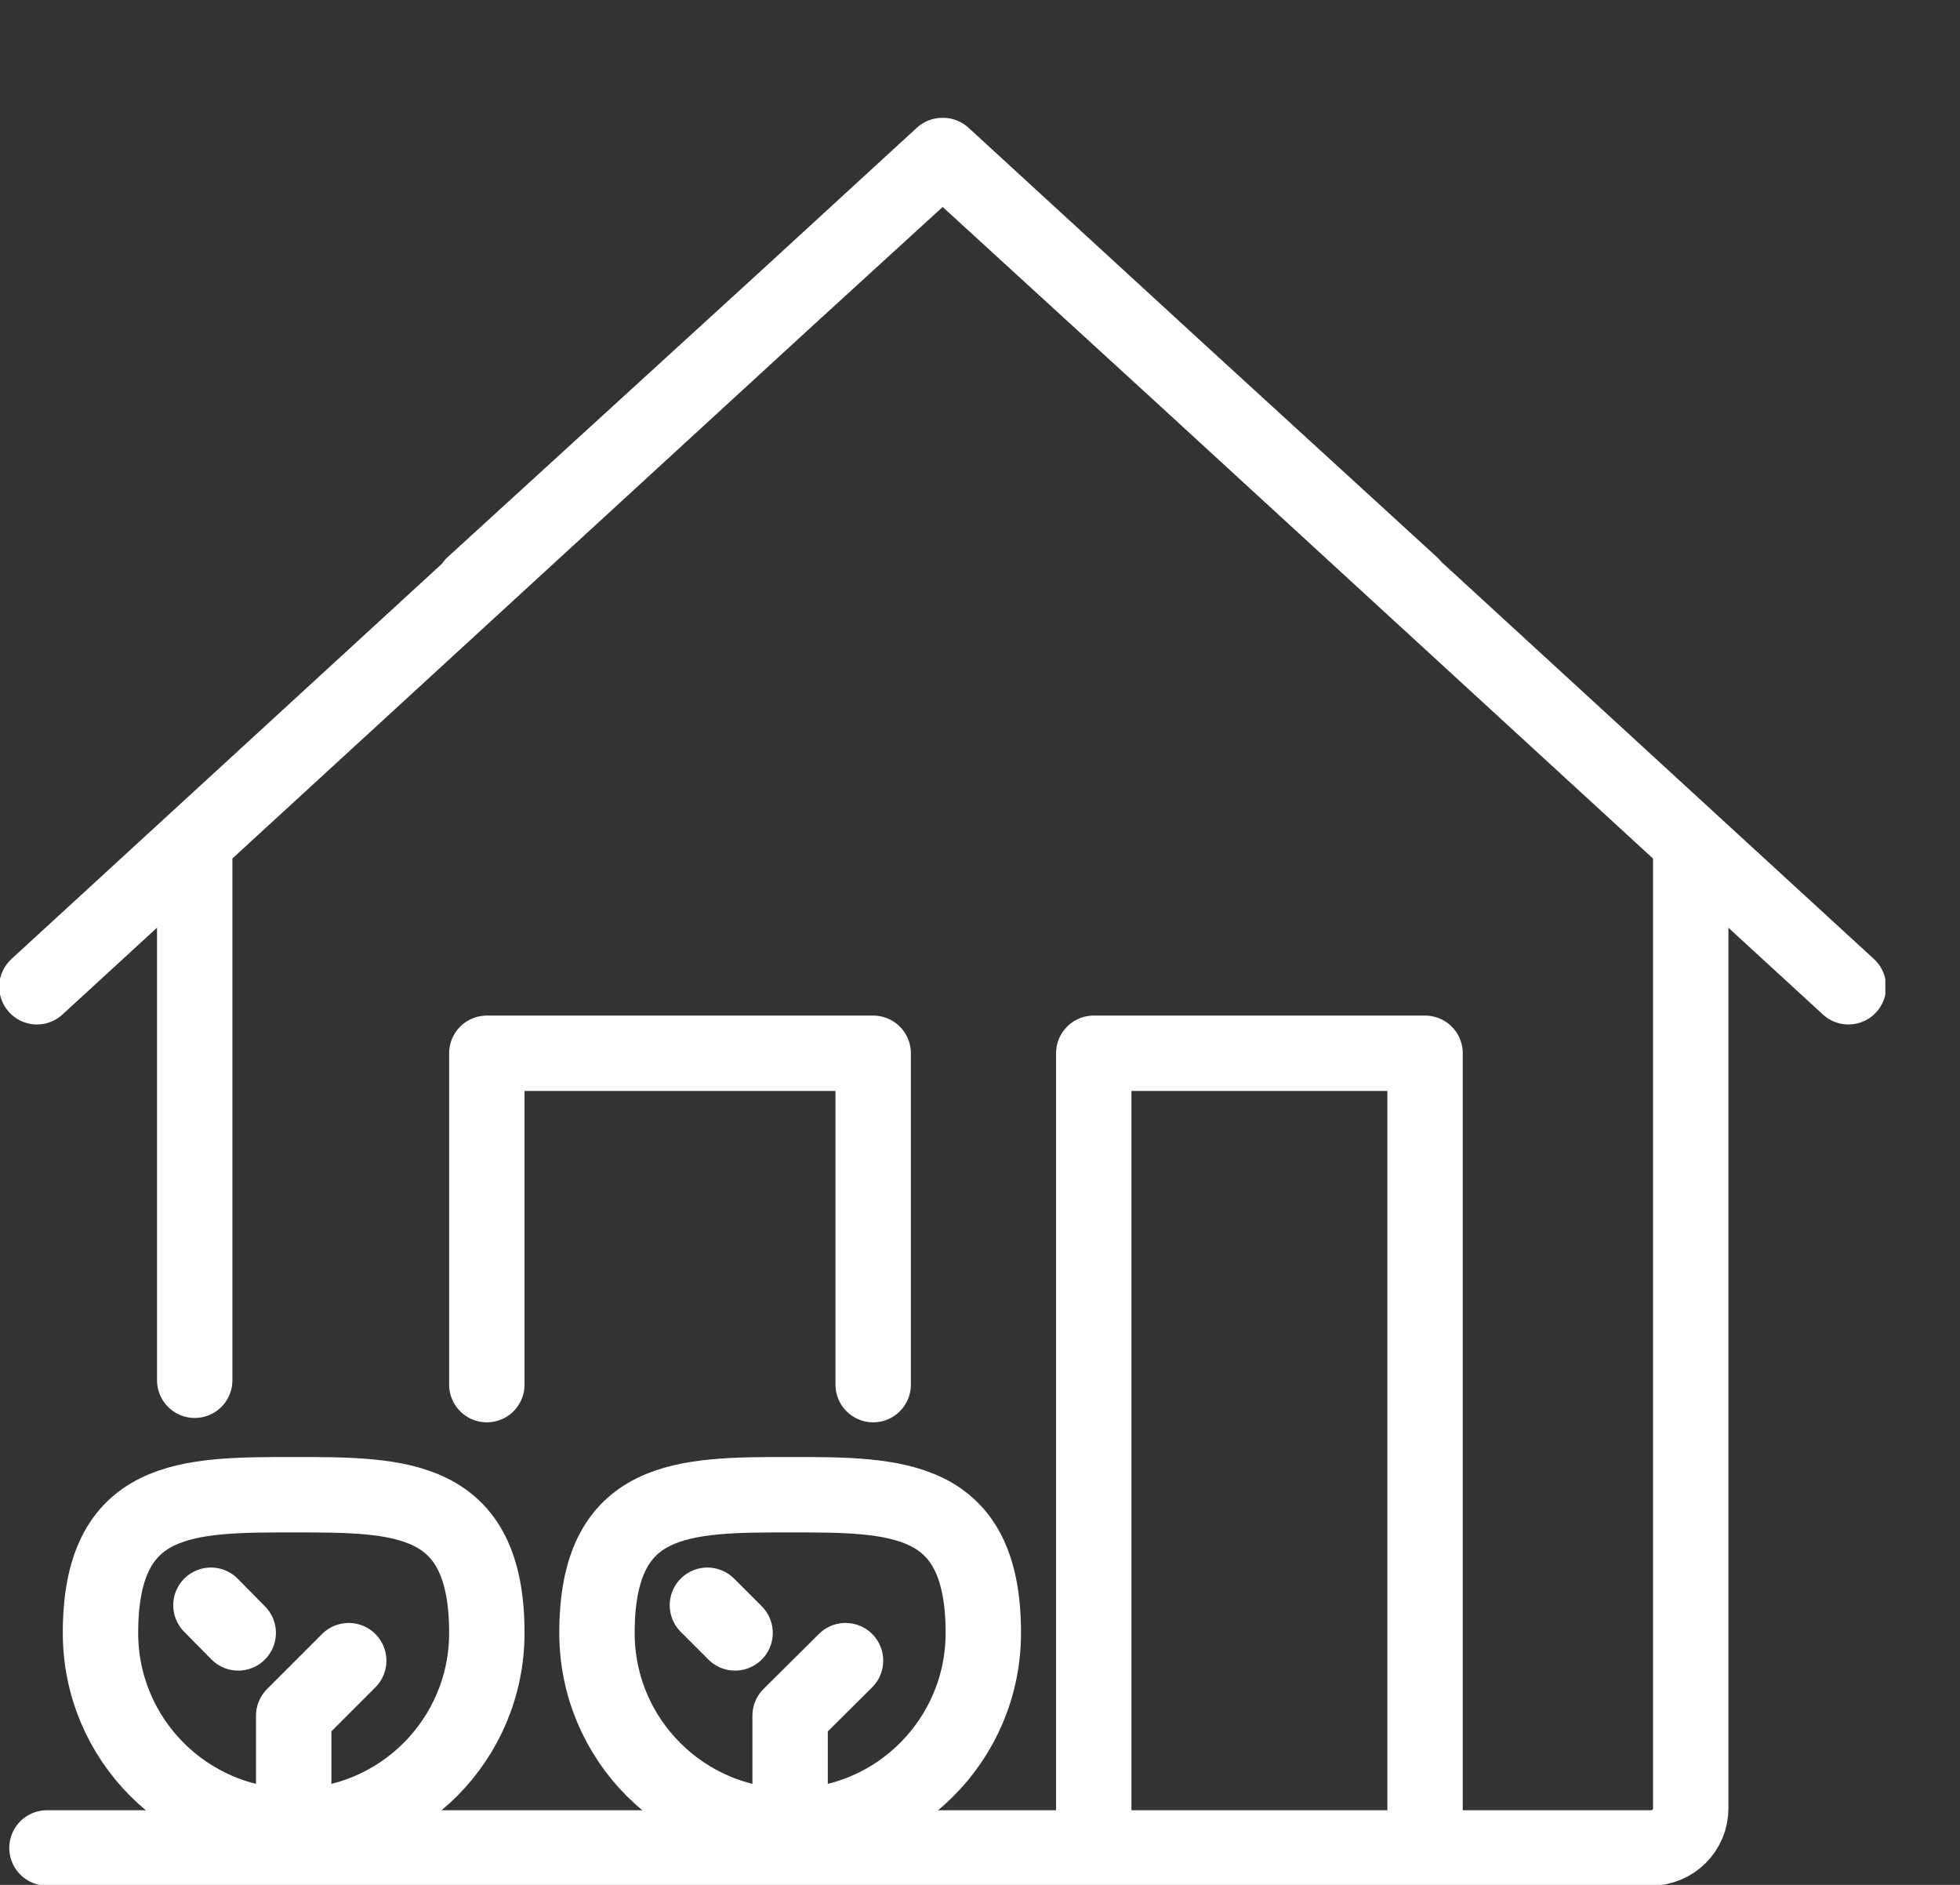
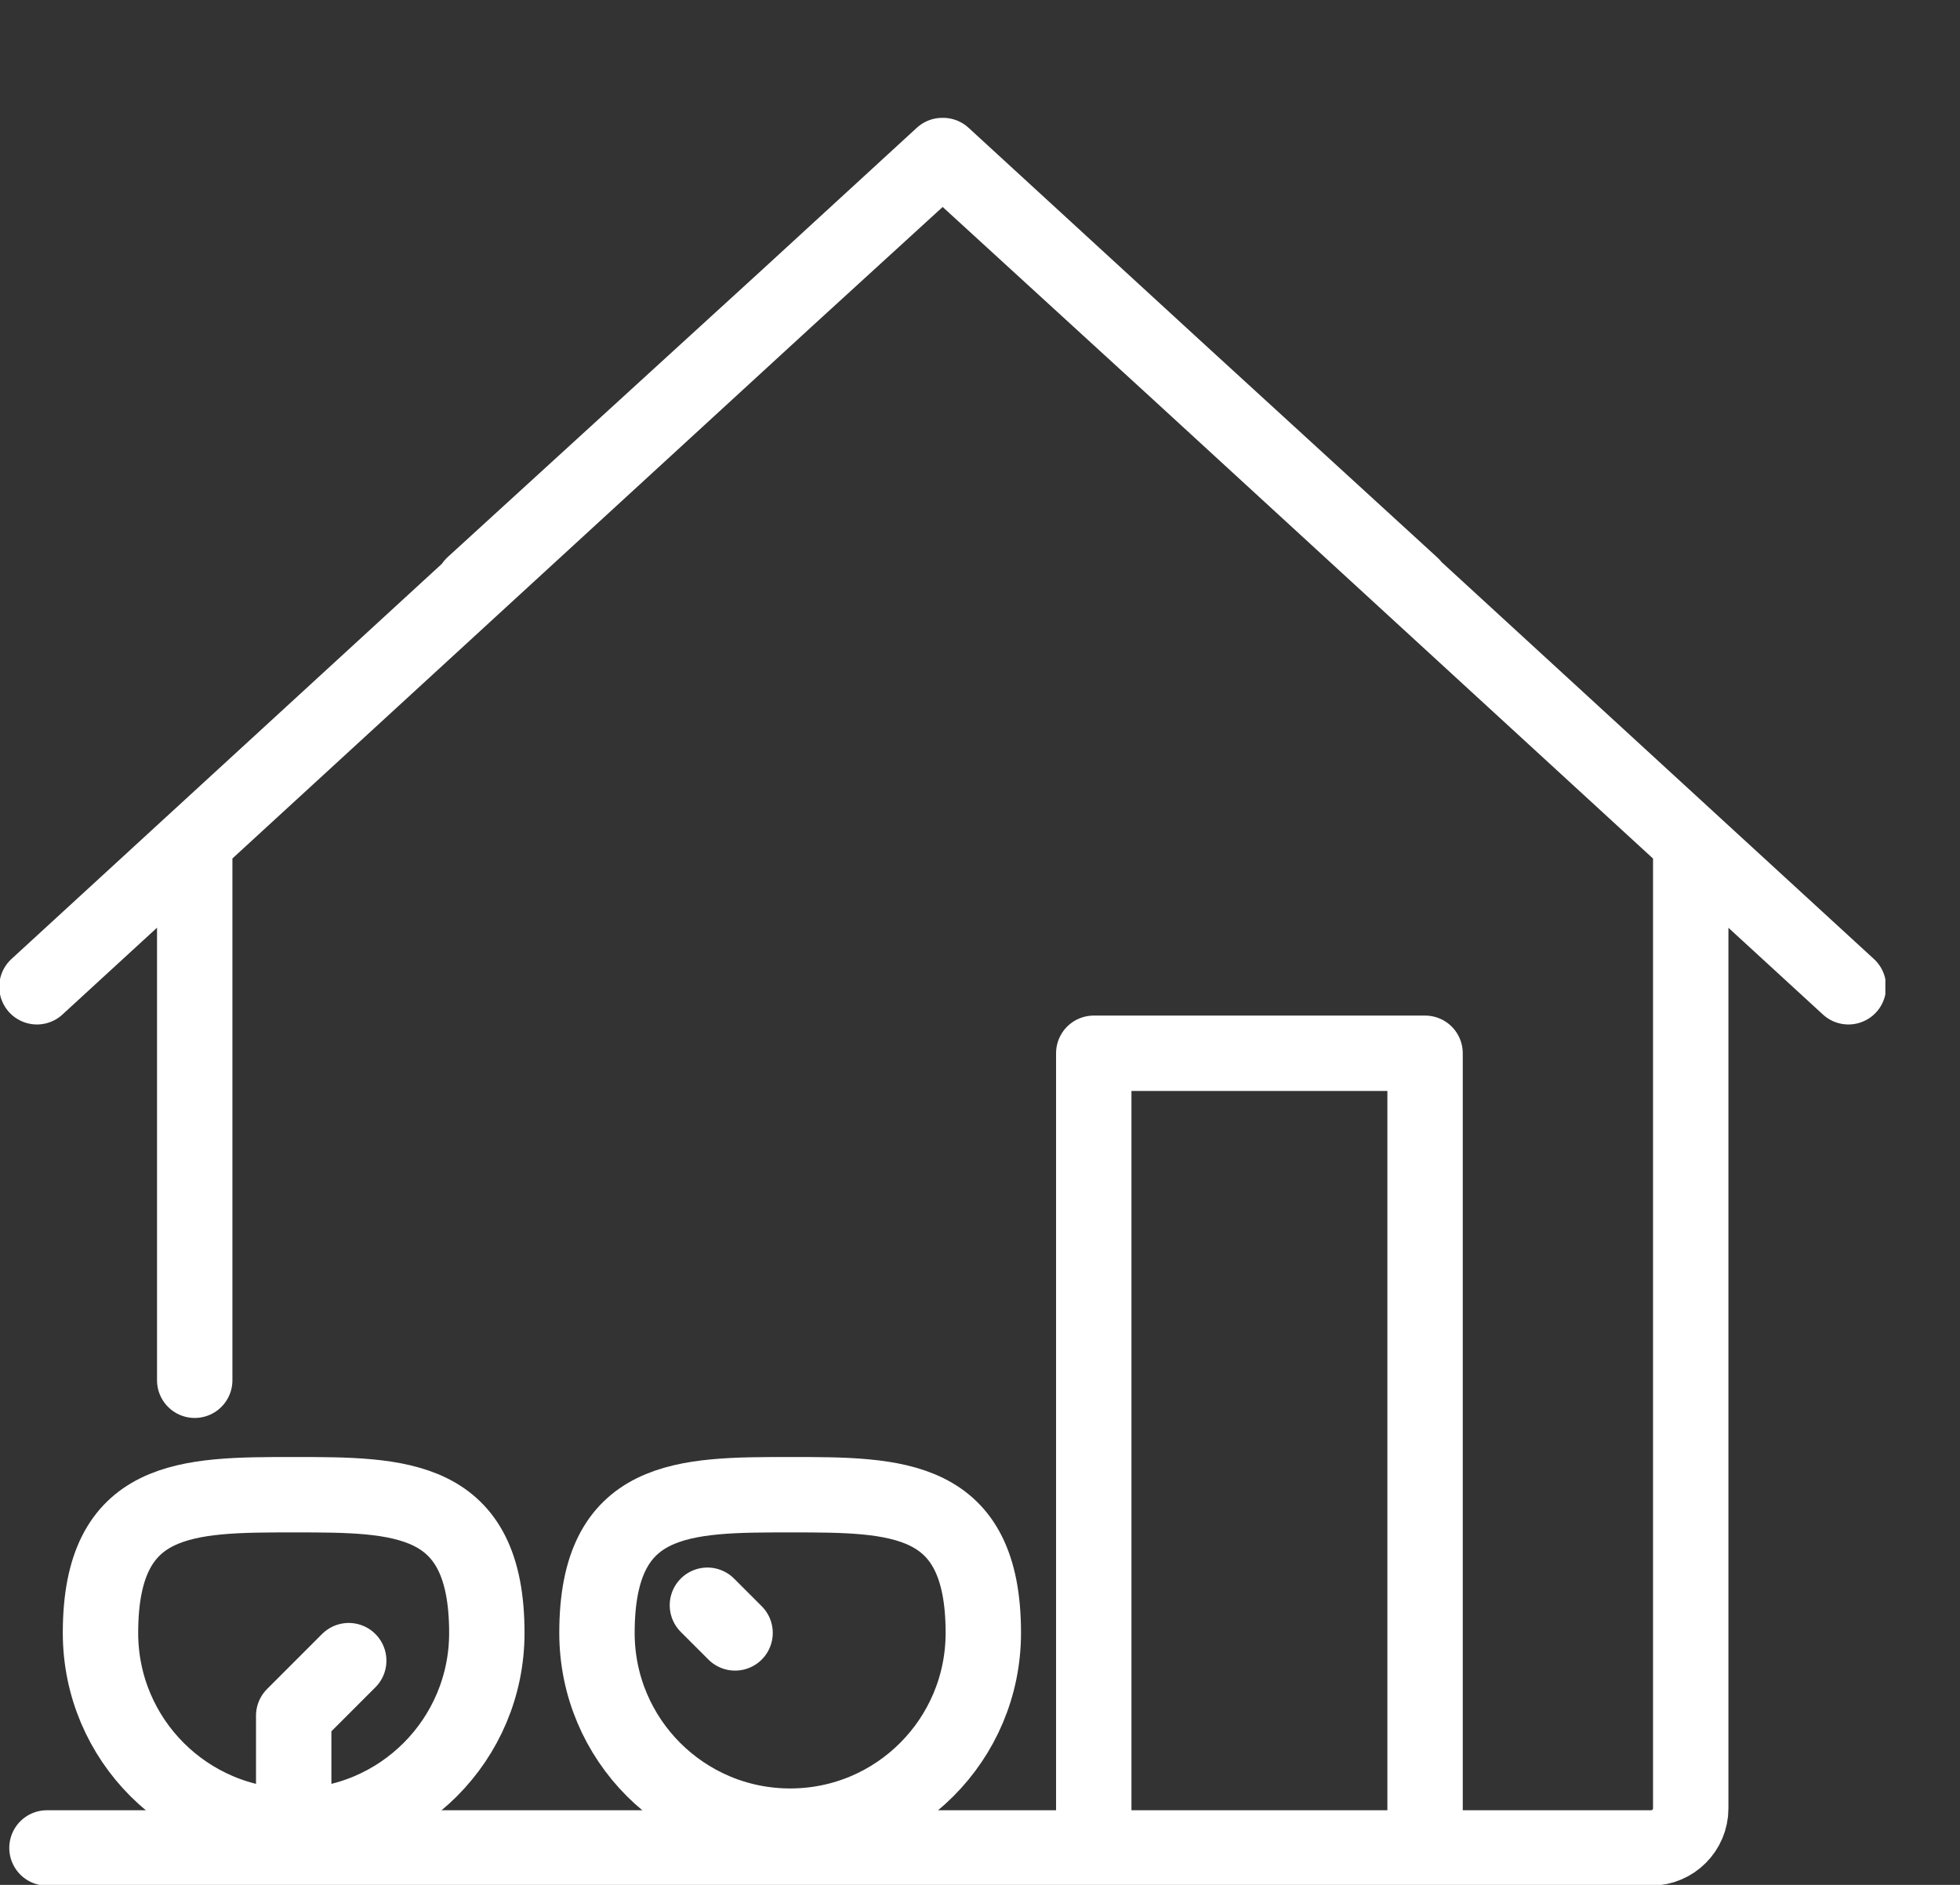
<svg xmlns="http://www.w3.org/2000/svg" width="26" height="25" viewBox="0 0 26 25" fill="none">
  <rect x="0" y="0" width="26" height="25" fill="#333333" stroke="none" />
  <g clip-path="url(#clip0_202_1385)">
    <path d="M0.49 13.088L12.5 2.063L18.728 7.762M0.623 24.51H21.903C22.192 24.51 22.428 24.275 22.428 23.986V11.388M2.583 11.255V18.307M6.277 7.757L12.51 2.063L24.52 13.088" stroke="#ffffff" stroke-linecap="round" stroke-linejoin="round" />
-     <path d="M11.583 18.365V13.97H6.458V18.365" stroke="#ffffff" stroke-linecap="round" stroke-linejoin="round" />
    <path d="M18.904 24.221V13.97H14.509V24.221" stroke="#ffffff" stroke-linecap="round" stroke-linejoin="round" />
    <path d="M6.458 21.658C6.458 23.074 5.312 24.221 3.896 24.221C2.48 24.221 1.333 23.074 1.333 21.658C1.333 19.825 2.48 19.825 3.896 19.825C5.312 19.825 6.458 19.825 6.458 21.658Z" stroke="#ffffff" stroke-linecap="round" stroke-linejoin="round" />
    <path d="M3.896 24.221V22.756L4.626 22.026" stroke="#ffffff" stroke-linecap="round" stroke-linejoin="round" />
-     <path d="M2.798 21.291L3.16 21.658" stroke="#ffffff" stroke-linecap="round" stroke-linejoin="round" />
    <path d="M13.044 21.658C13.044 23.074 11.898 24.221 10.482 24.221C9.066 24.221 7.919 23.074 7.919 21.658C7.919 19.825 9.066 19.825 10.482 19.825C11.898 19.825 13.044 19.825 13.044 21.658Z" stroke="#ffffff" stroke-linecap="round" stroke-linejoin="round" />
-     <path d="M10.481 24.221V22.756L11.216 22.026" stroke="#ffffff" stroke-linecap="round" stroke-linejoin="round" />
    <path d="M9.384 21.291L9.751 21.658" stroke="#ffffff" stroke-linecap="round" stroke-linejoin="round" />
  </g>
  <defs>
    <clipPath id="clip0_202_1385">
      <rect width="25.01" height="25" fill="white" />
    </clipPath>
  </defs>
</svg>